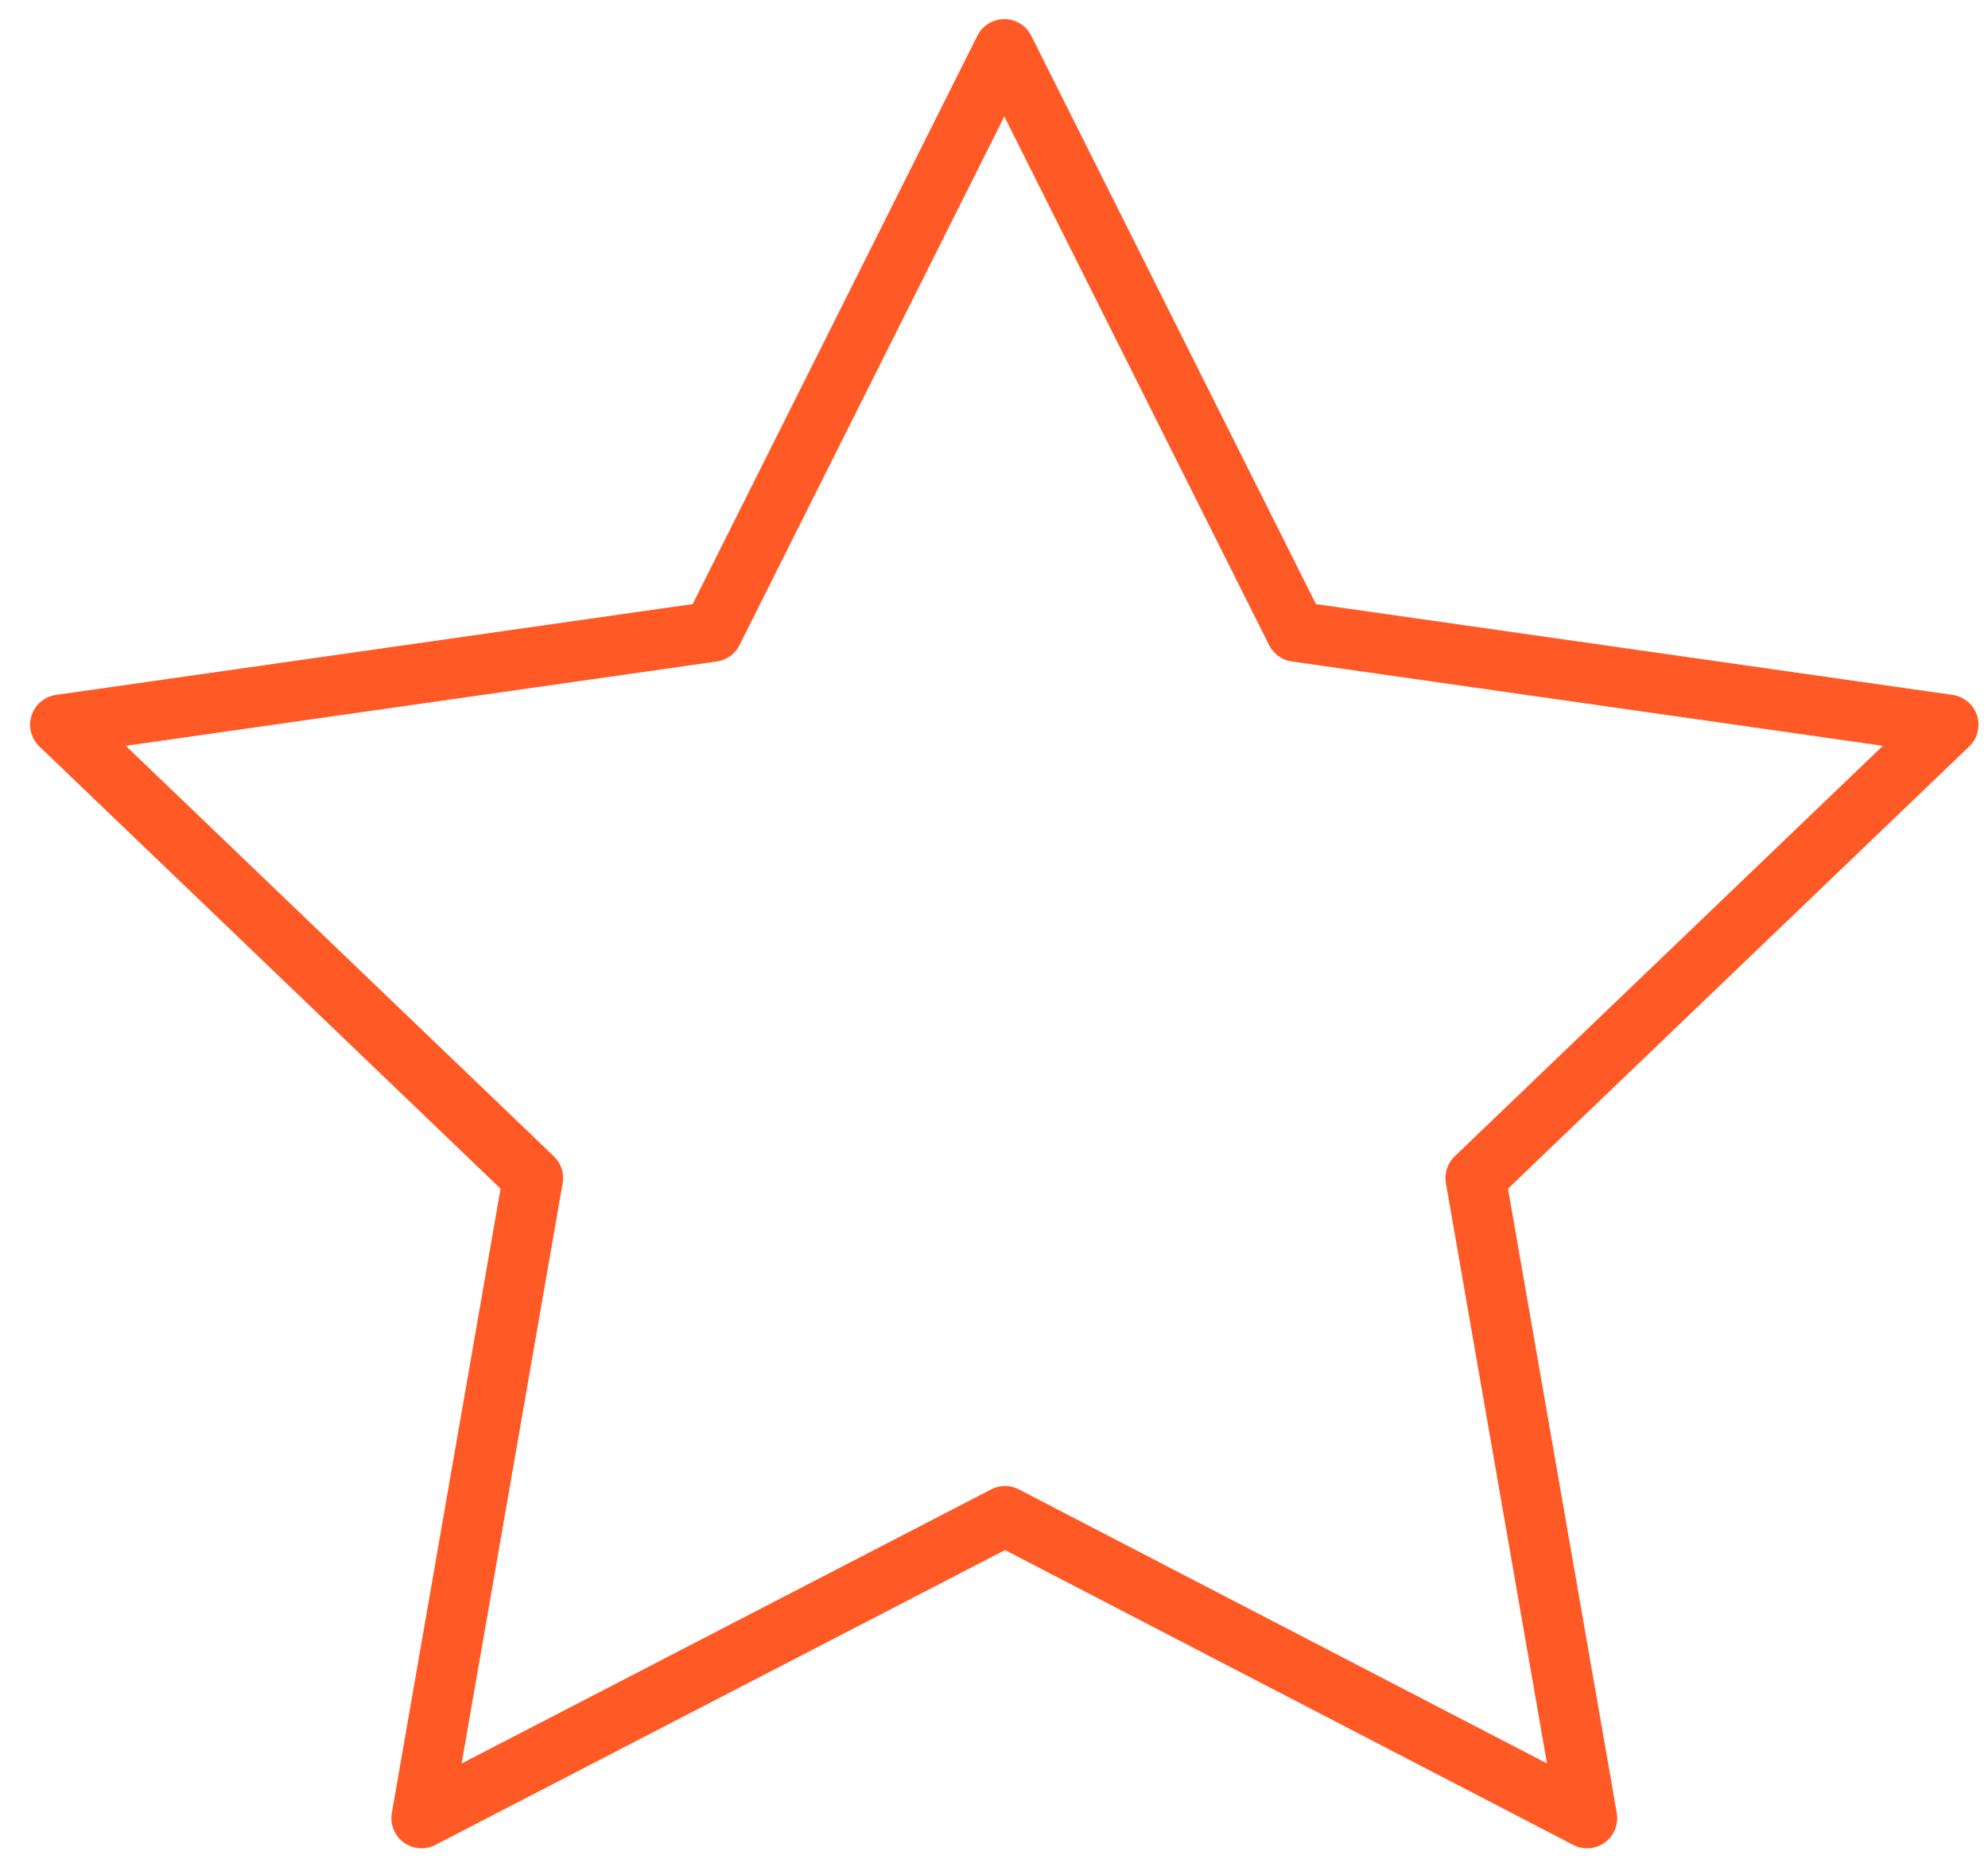
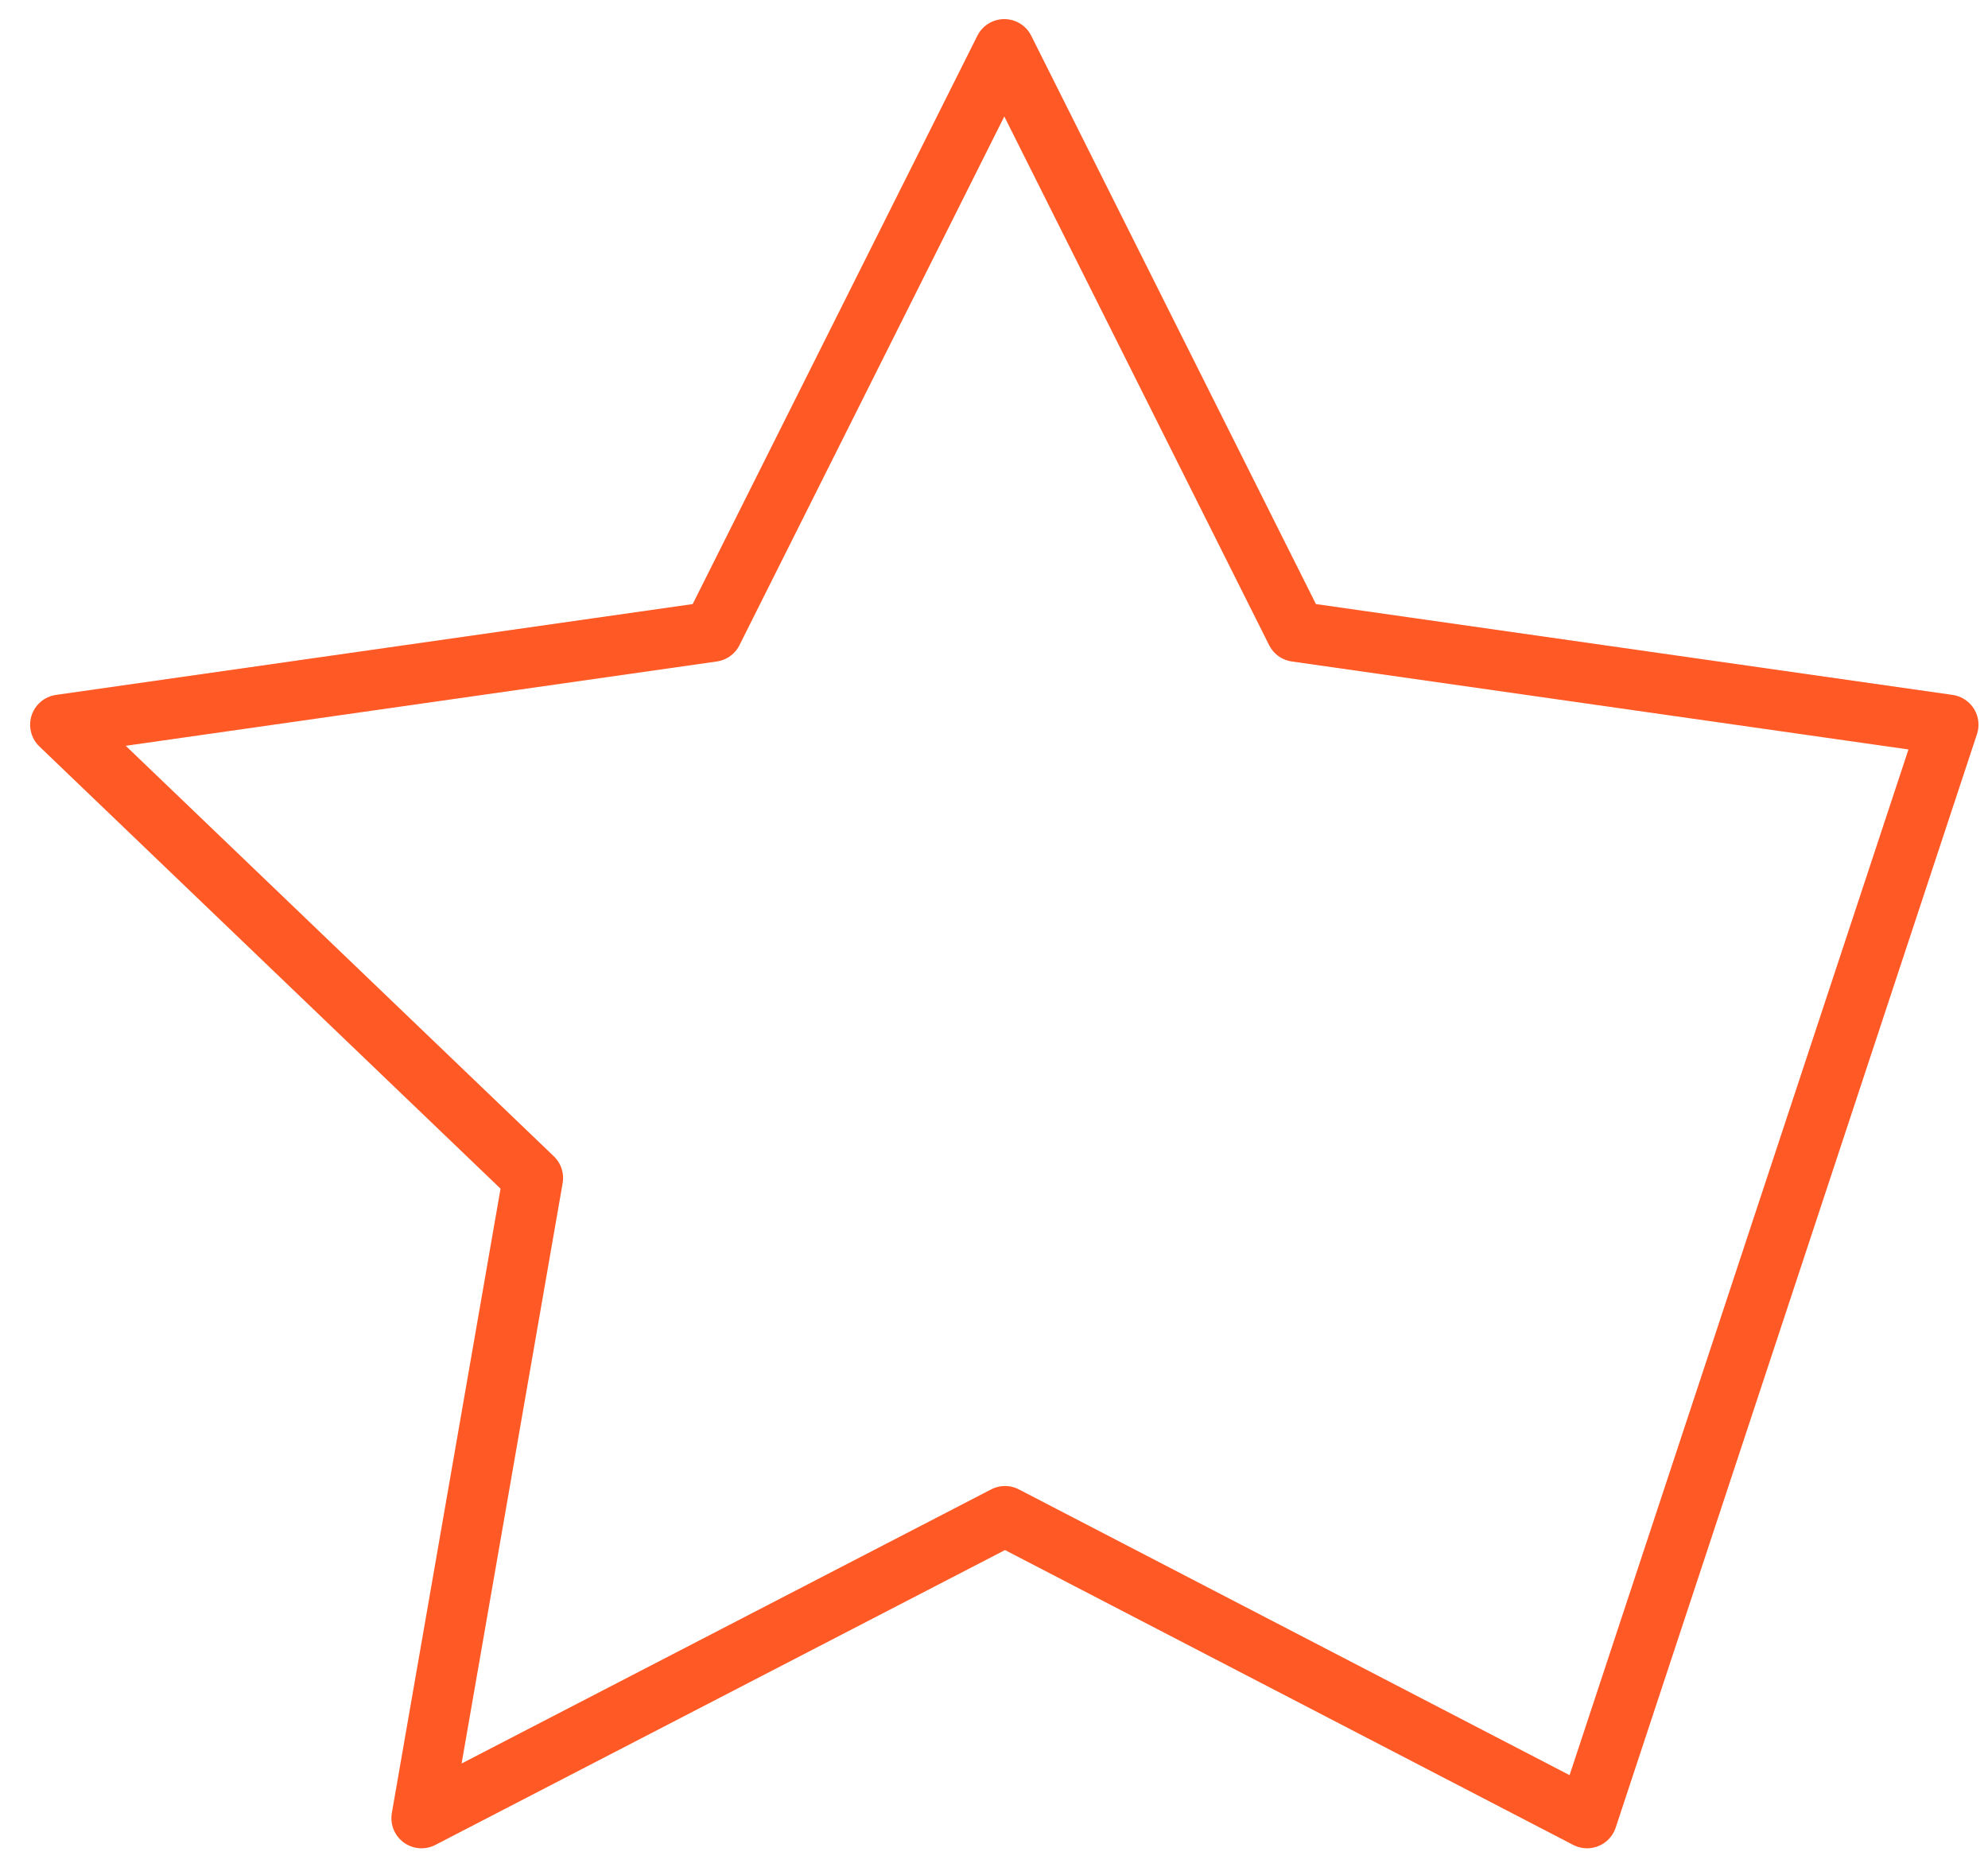
<svg xmlns="http://www.w3.org/2000/svg" fill="none" viewBox="0 0 33 31" height="31" width="33">
-   <path stroke-linejoin="round" stroke-linecap="round" stroke="#FF5926" d="M16.683 25.169L6.997 30.183L8.847 19.556L1 12.031L11.828 10.486L16.671 0.817L21.514 10.486L32.342 12.031L24.494 19.556L26.345 30.183L16.683 25.169Z" />
+   <path stroke-linejoin="round" stroke-linecap="round" stroke="#FF5926" d="M16.683 25.169L6.997 30.183L8.847 19.556L1 12.031L11.828 10.486L16.671 0.817L21.514 10.486L32.342 12.031L26.345 30.183L16.683 25.169Z" />
</svg>